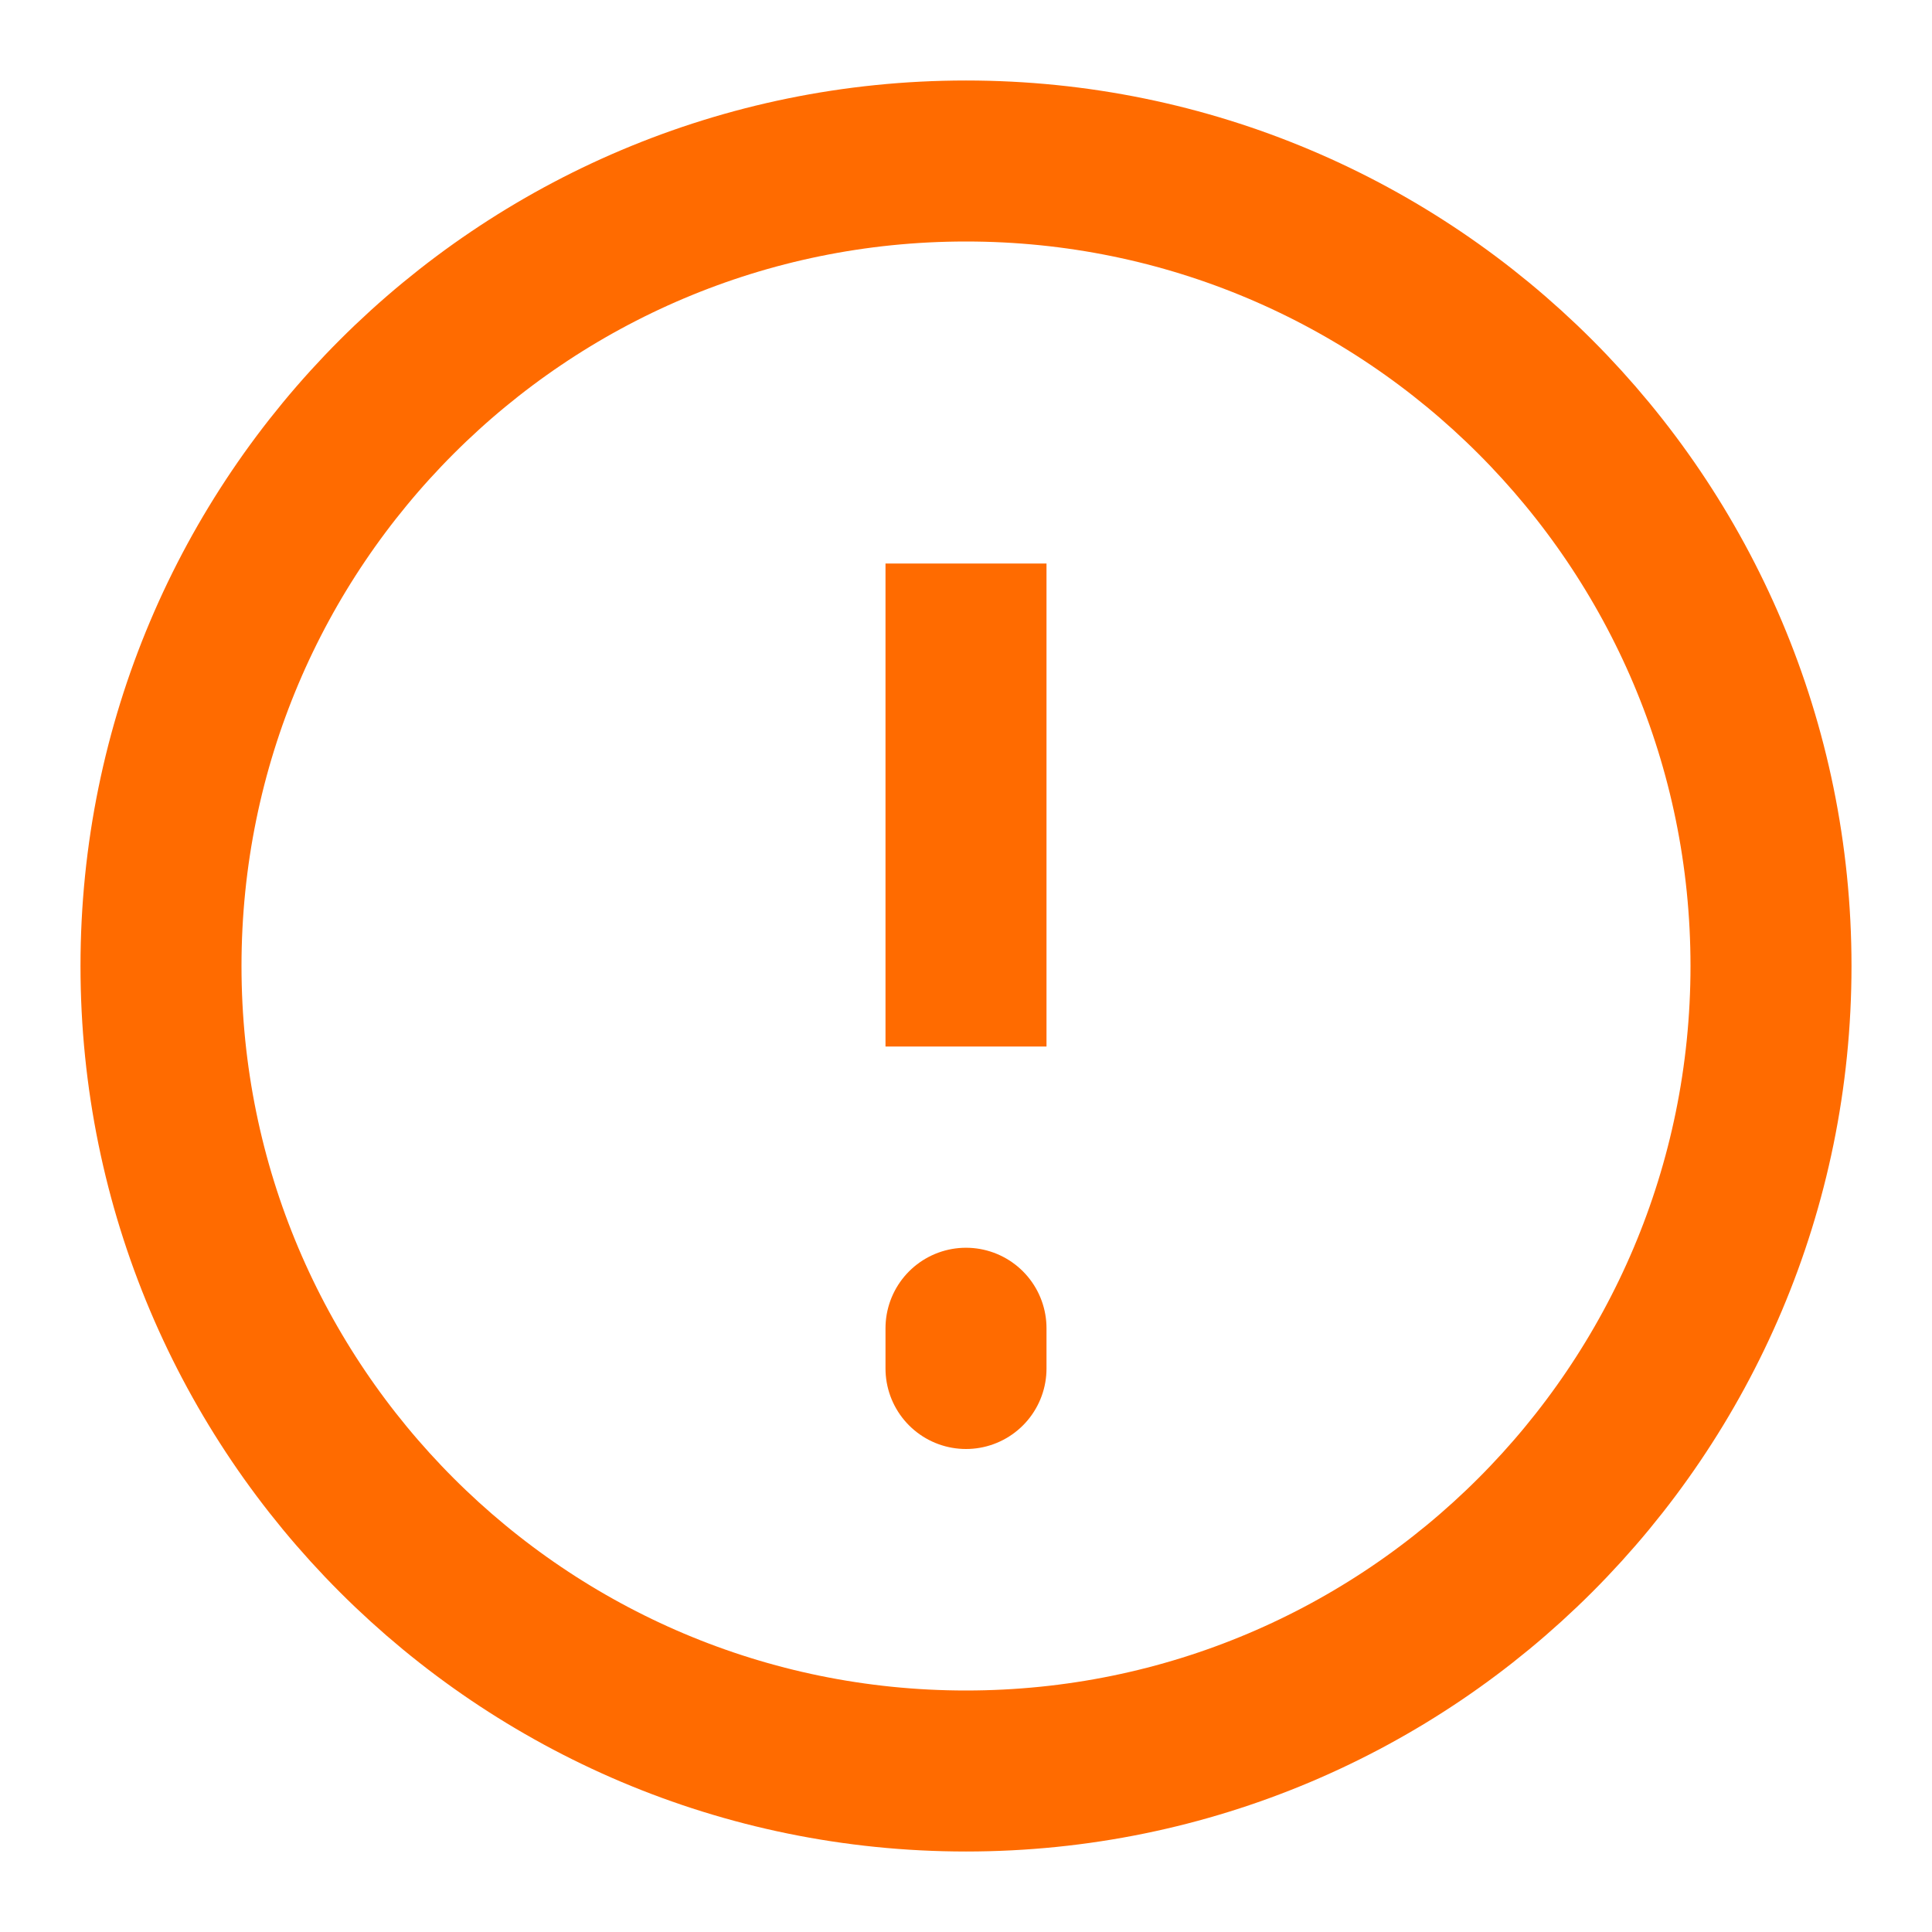
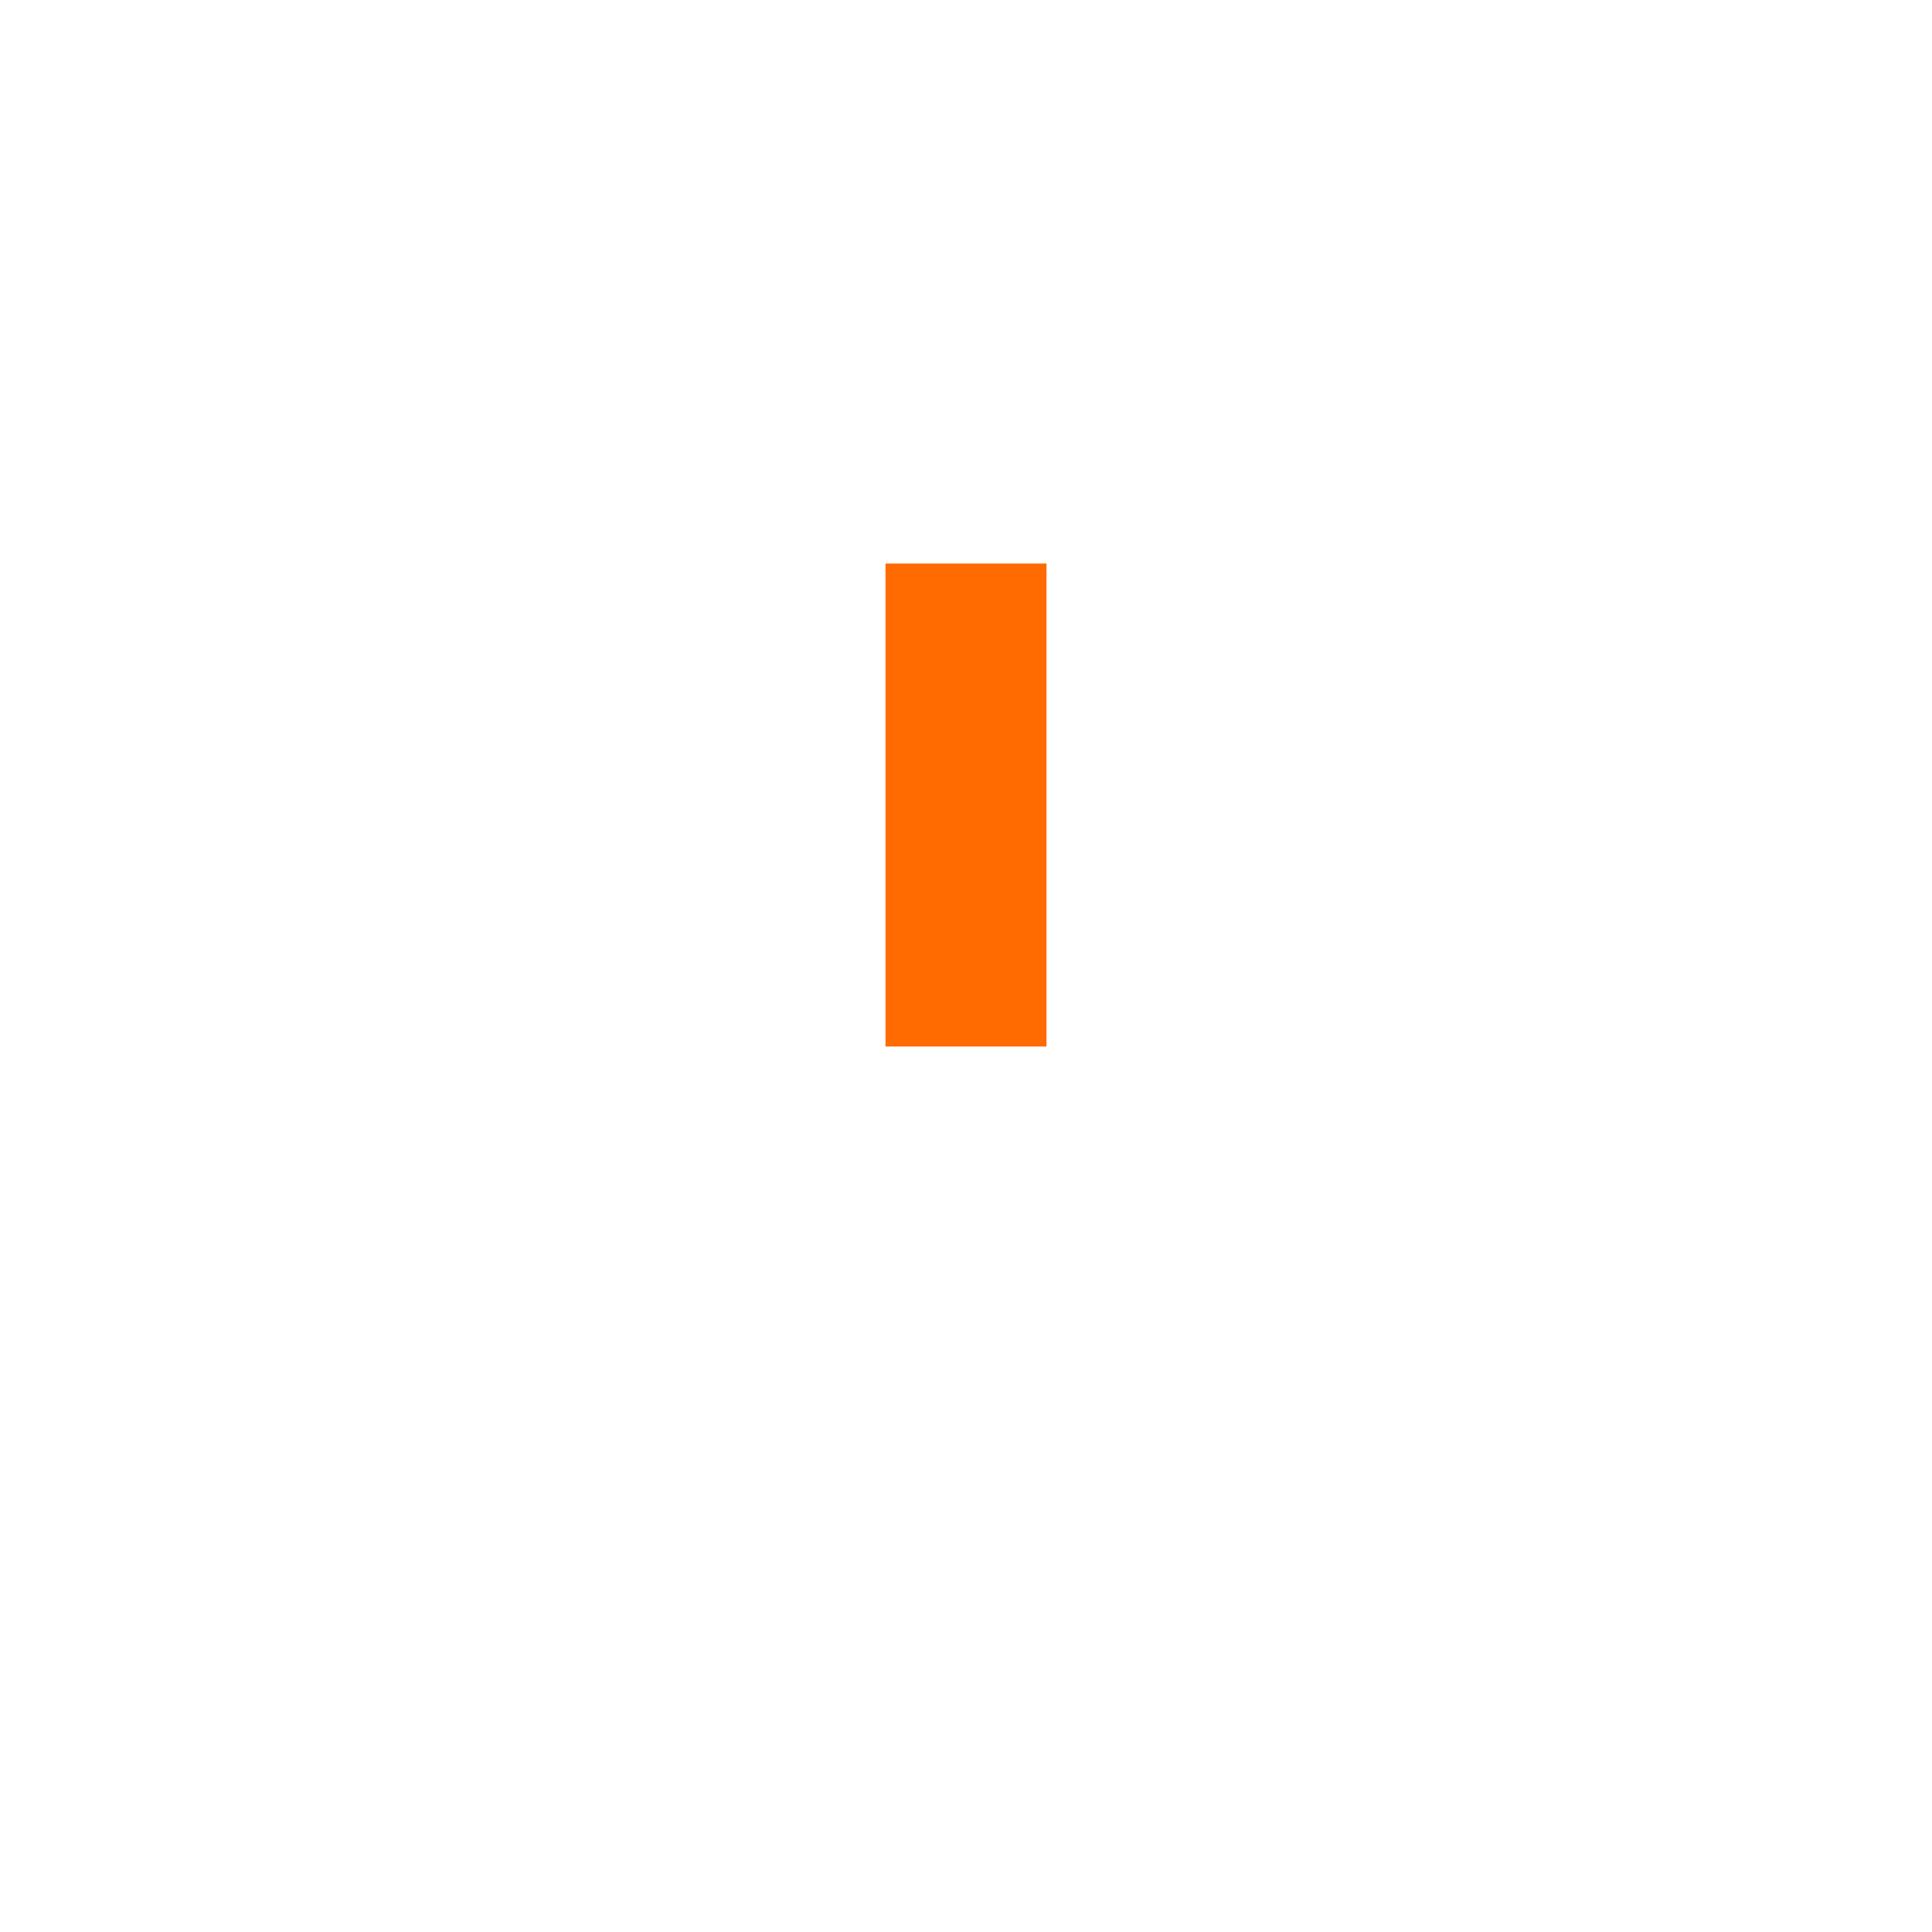
<svg xmlns="http://www.w3.org/2000/svg" width="84" height="84" viewBox="0 0 84 84" fill="none">
-   <path d="M42 77C61.33 77 77 61.33 77 42C77 22.67 61.33 7 42 7C22.67 7 7 22.67 7 42C7 61.33 22.67 77 42 77Z" stroke="#FF6B00" stroke-width="7" />
-   <path d="M42 57.75V59.5M42 24.5V45.5V24.5Z" stroke="#FF6B00" stroke-width="7" stroke-linecap="round" />
+   <path d="M42 57.75M42 24.5V45.5V24.5Z" stroke="#FF6B00" stroke-width="7" stroke-linecap="round" />
</svg>